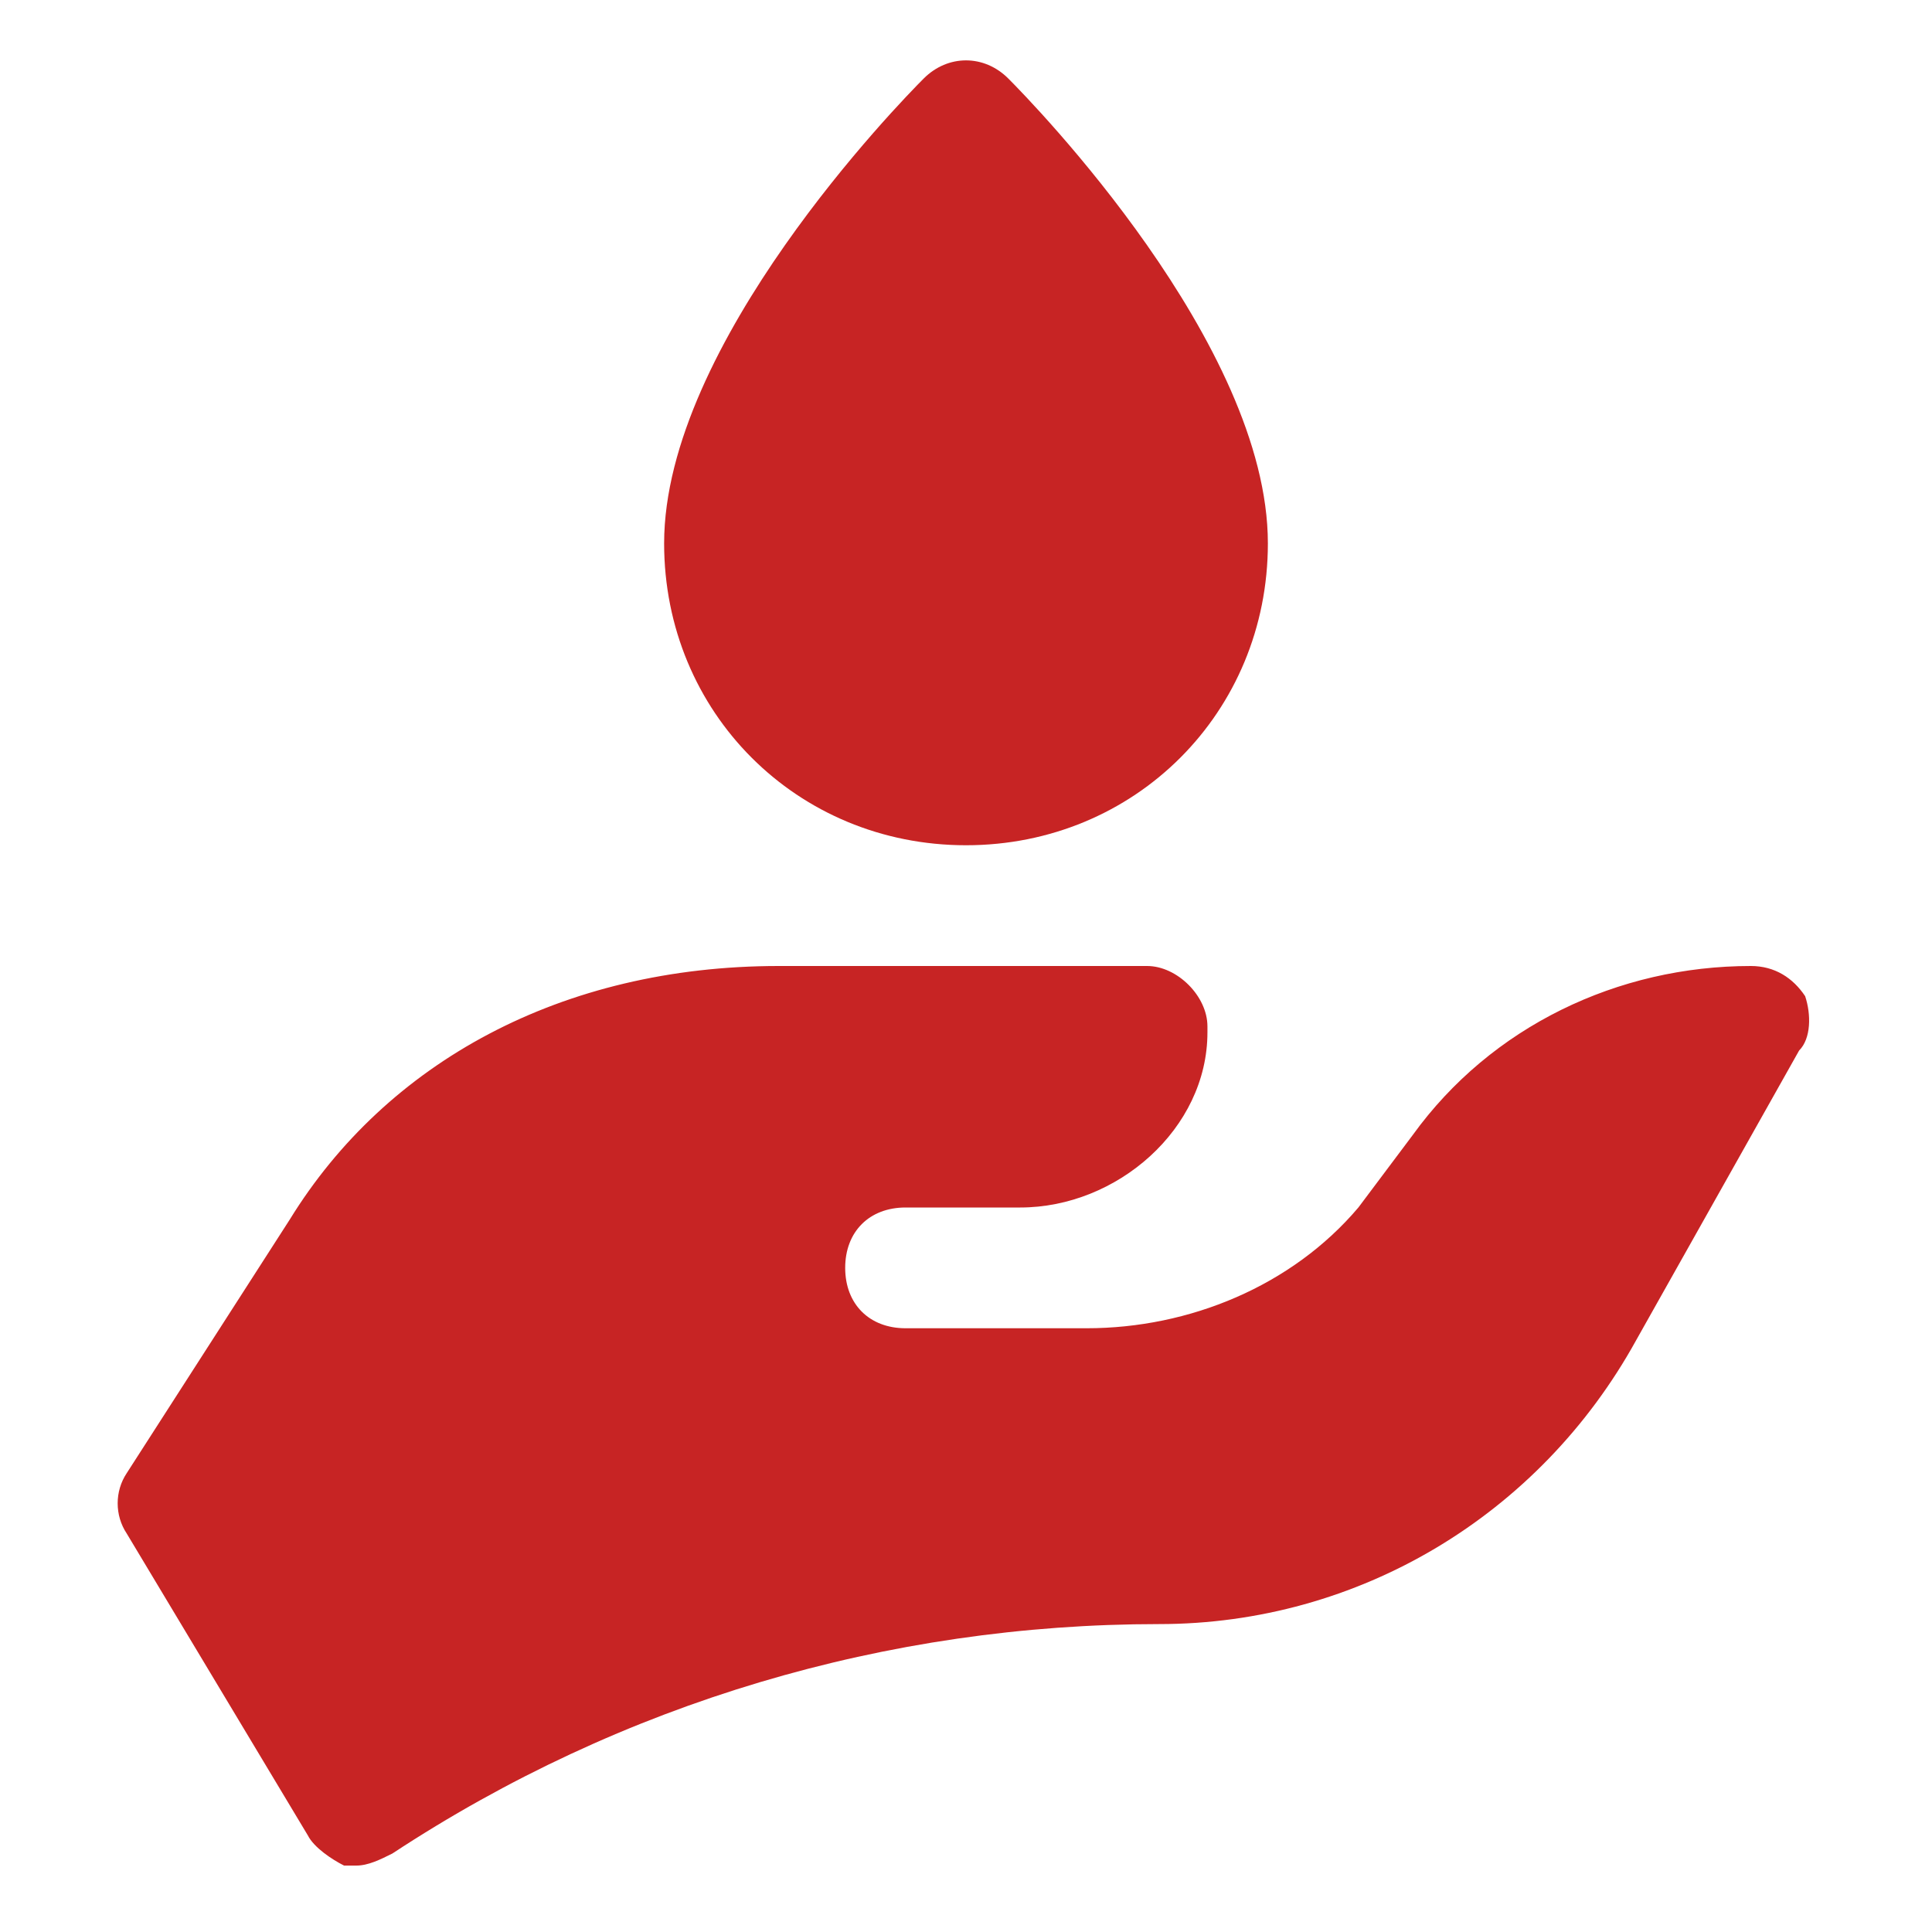
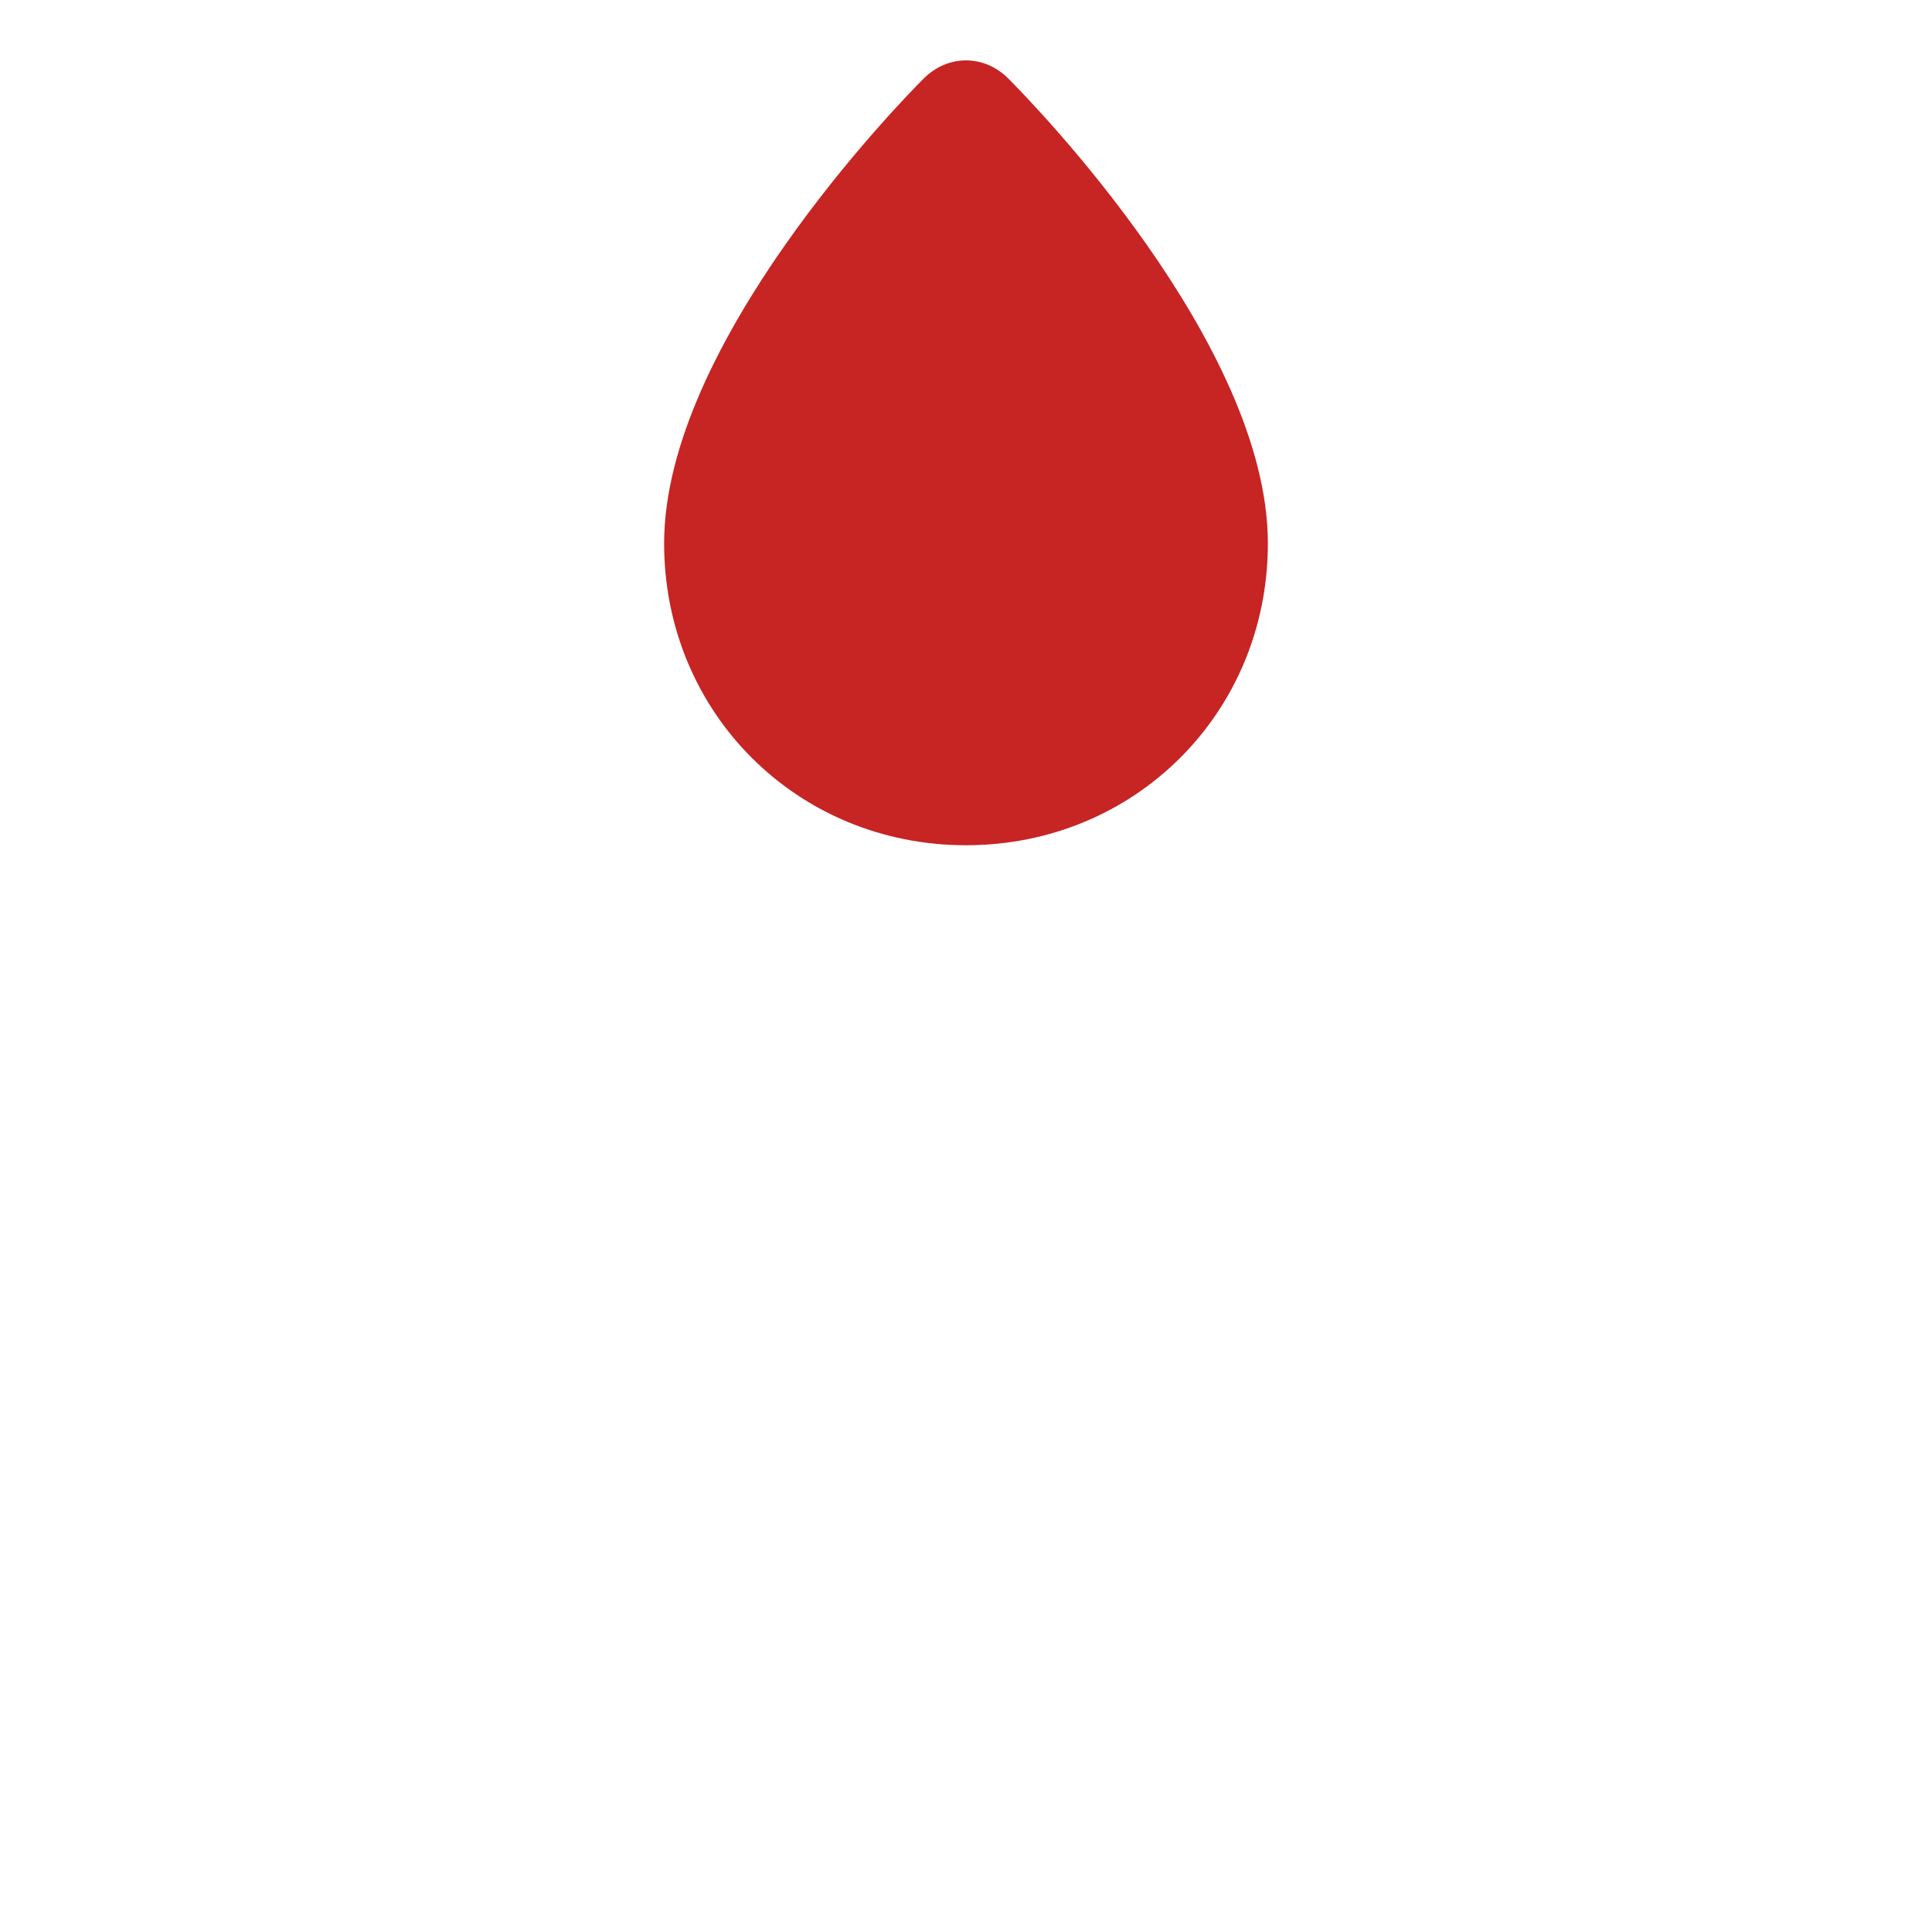
<svg xmlns="http://www.w3.org/2000/svg" width="32" height="32" viewBox="0 0 32 32" fill="none">
  <path d="M16 14C13.2 14 11 11.8 11 9C11 5.7 14.9 1.7 15.3 1.3C15.7 0.9 16.3 0.9 16.7 1.3C17.1 1.7 21 5.7 21 9C21 11.8 18.8 14 16 14Z" fill="#C72424" />
-   <path d="M29.899 16.5C29.699 16.2 29.399 16 28.999 16C26.799 16 24.699 17 23.399 18.8L22.499 20C21.399 21.3 19.699 22 17.999 22H14.999C14.399 22 13.999 21.6 13.999 21C13.999 20.4 14.399 20 14.999 20H16.899C18.499 20 19.999 18.7 19.999 17.1V17C19.999 16.5 19.499 16 18.999 16H12.899C9.299 16 6.399 17.6 4.799 20.2L2.099 24.4C1.899 24.7 1.899 25.1 2.099 25.4L5.099 30.4C5.199 30.6 5.499 30.8 5.699 30.9C5.799 30.9 5.799 30.9 5.899 30.9C6.099 30.9 6.299 30.8 6.499 30.7C10.299 28.2 14.699 26.9 19.199 26.9C22.499 26.9 25.499 25.1 27.099 22.2L29.799 17.4C29.999 17.2 29.999 16.8 29.899 16.5Z" fill="#C72424" />
</svg>